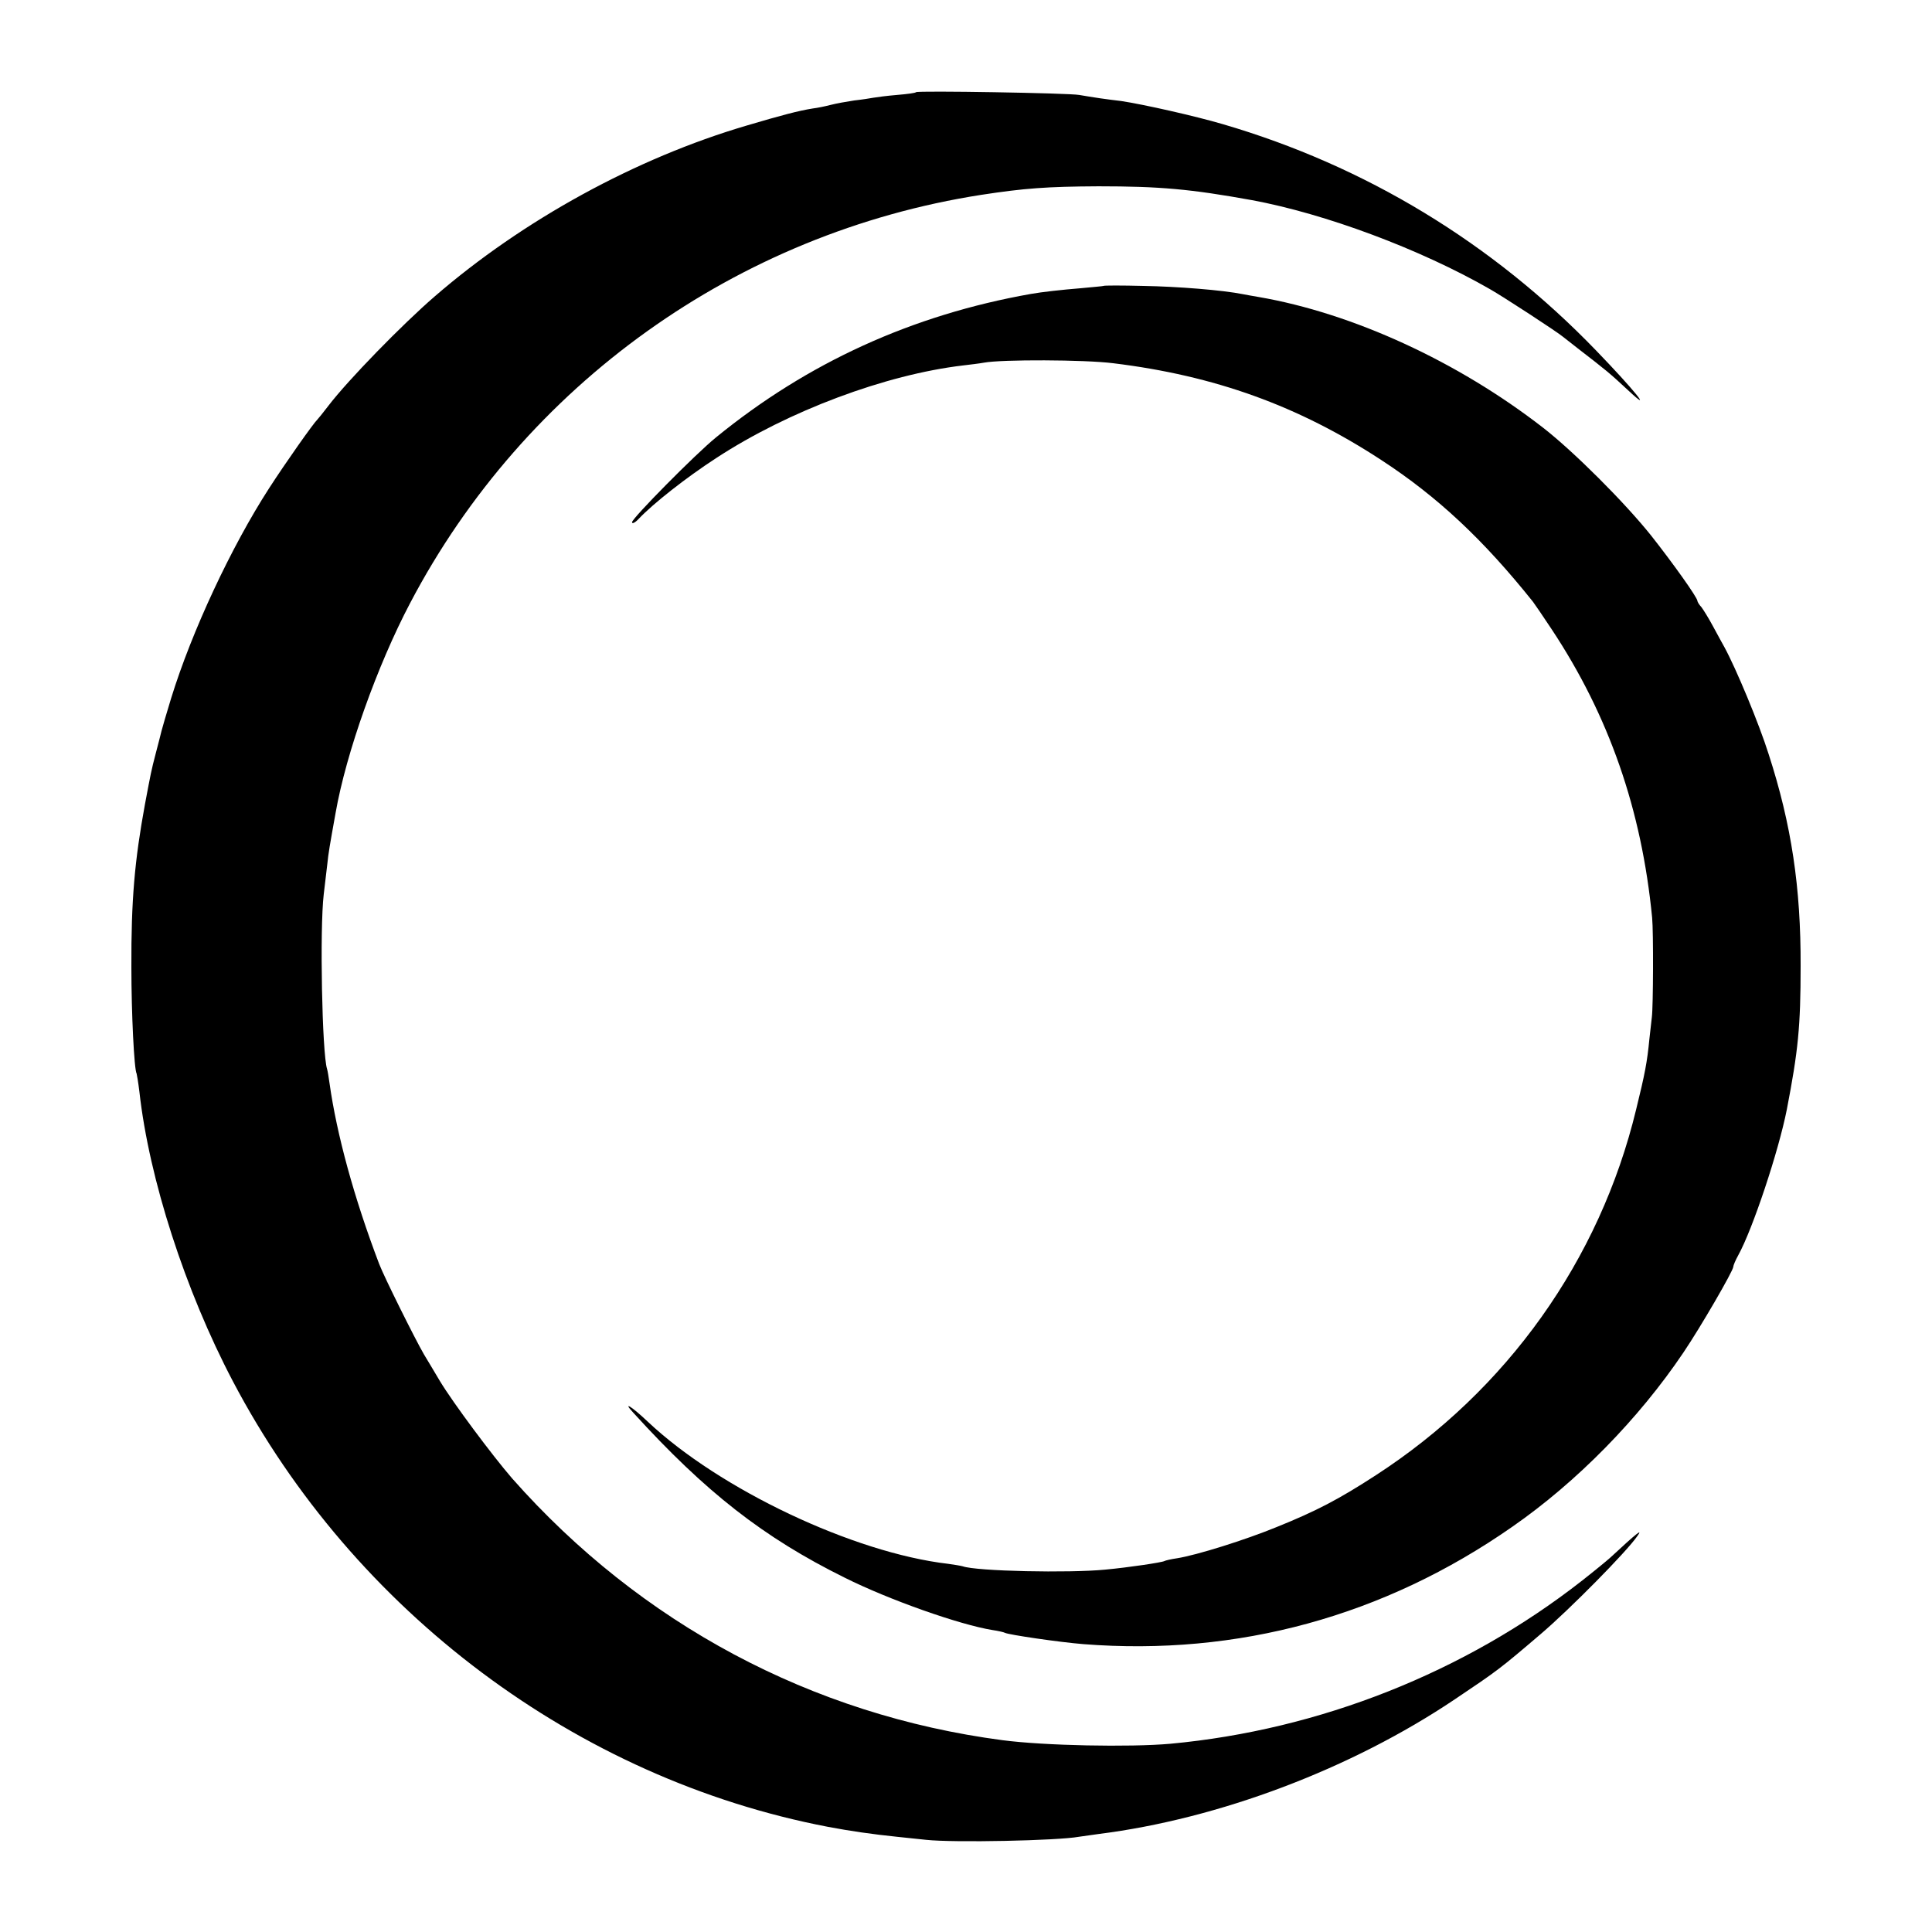
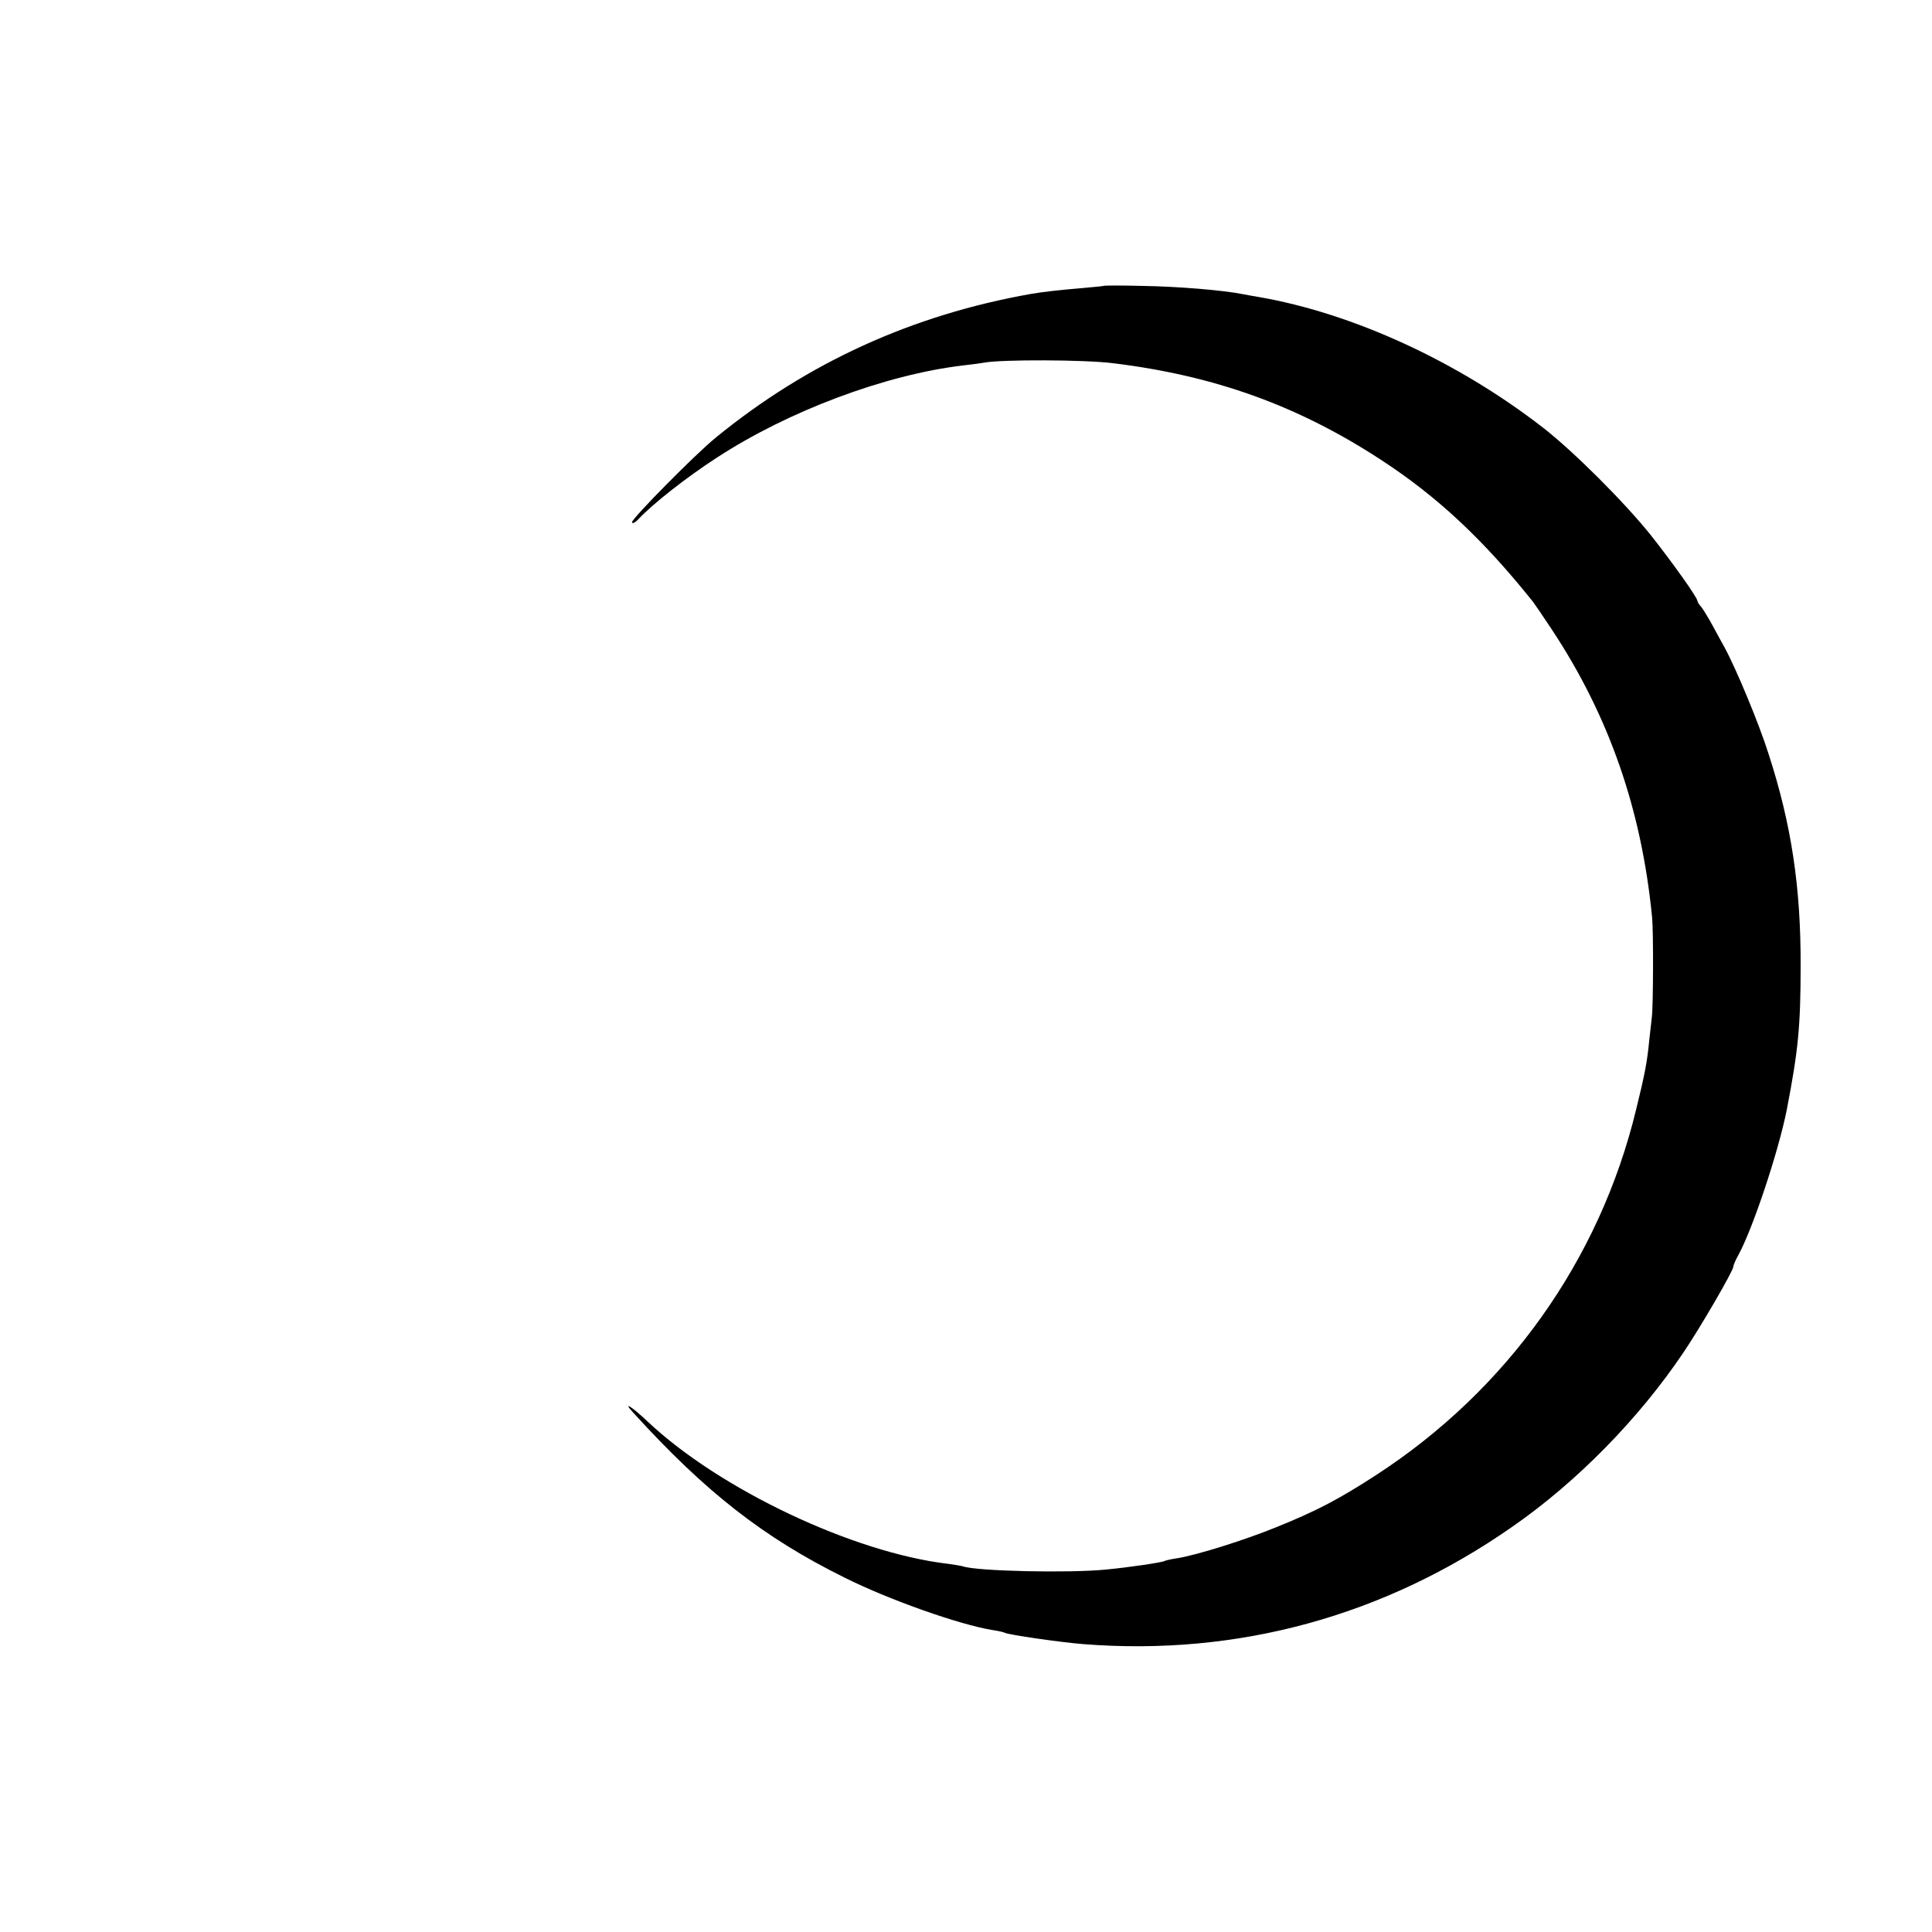
<svg xmlns="http://www.w3.org/2000/svg" version="1.0" width="700pt" height="700pt" viewBox="0 0 700 700" preserveAspectRatio="xMidYMid meet">
  <g transform="translate(0,700) scale(0.1,-0.1)" fill="#000000" stroke="none">
-     <path d="M3319 6666 c-2 -3 -33 -7 -69 -10 -36 -3 -74 -8 -85 -10 -11 -2 -42 -7 -70 -10 -27 -4 -66 -11 -85 -16 -19 -5 -48 -11 -65 -13 -51 -8 -115 -25 -240 -62 -401 -118 -810 -342 -1130 -619 -117 -101 -314 -303 -385 -396 -19 -25 -37 -47 -40 -50 -14 -13 -115 -156 -175 -249 -137 -212 -280 -518 -355 -761 -17 -56 -33 -110 -35 -119 -2 -9 -11 -44 -20 -78 -18 -69 -18 -72 -40 -188 -37 -202 -50 -346 -49 -590 0 -165 10 -370 19 -385 1 -3 6 -32 10 -65 35 -316 166 -721 339 -1050 439 -835 1247 -1440 2156 -1614 79 -15 162 -27 250 -36 30 -3 78 -8 105 -11 101 -11 478 -3 554 11 9 1 41 6 71 10 437 55 916 236 1291 488 155 104 162 109 313 238 102 87 309 296 348 353 22 30 0 13 -97 -77 -11 -10 -57 -48 -103 -84 -424 -332 -951 -541 -1492 -591 -147 -13 -457 -7 -608 13 -691 91 -1311 422 -1776 948 -72 83 -215 275 -262 353 -21 36 -48 80 -58 97 -32 55 -144 280 -162 327 -91 239 -154 470 -180 655 -3 22 -7 46 -9 52 -18 56 -27 507 -12 633 4 36 10 85 13 110 4 40 9 68 30 185 38 217 151 534 270 760 416 792 1184 1341 2069 1479 157 24 237 30 425 31 222 0 334 -10 555 -50 266 -49 612 -178 864 -323 46 -26 244 -155 265 -173 6 -5 29 -23 51 -40 110 -85 116 -90 185 -154 93 -87 22 1 -117 145 -376 390 -836 669 -1352 820 -102 30 -289 72 -369 84 -20 2 -55 7 -77 10 -22 3 -56 9 -75 12 -38 7 -585 16 -591 10z" />
    <path d="M3998 5964 c-2 -1 -37 -4 -79 -8 -74 -6 -145 -14 -184 -21 -430 -76 -809 -249 -1141 -520 -74 -60 -304 -293 -304 -307 0 -7 11 -2 24 12 52 55 171 149 282 221 260 170 613 302 894 335 25 3 59 7 75 10 64 12 365 11 468 -2 368 -45 671 -154 972 -351 204 -133 370 -289 549 -513 6 -8 37 -53 68 -100 208 -314 326 -654 364 -1045 5 -52 4 -321 -1 -360 -2 -16 -6 -52 -9 -80 -8 -83 -16 -125 -48 -255 -132 -546 -468 -1017 -943 -1325 -134 -87 -216 -130 -360 -188 -112 -46 -290 -102 -361 -113 -21 -3 -42 -8 -45 -10 -9 -5 -128 -23 -214 -31 -131 -13 -467 -6 -517 12 -7 2 -31 6 -53 9 -343 40 -828 270 -1088 515 -60 57 -93 76 -52 32 261 -287 472 -452 765 -597 162 -81 418 -171 536 -190 21 -3 42 -8 45 -10 13 -7 197 -34 284 -41 559 -44 1090 101 1554 425 235 163 459 392 620 631 63 93 181 297 181 311 0 5 8 24 18 42 52 94 146 376 176 528 41 213 50 299 50 520 1 284 -33 512 -116 768 -35 111 -118 310 -160 387 -6 11 -25 45 -41 75 -16 30 -36 62 -43 71 -8 8 -14 19 -14 22 0 12 -89 137 -168 237 -95 119 -281 305 -392 391 -308 239 -688 414 -1030 473 -19 3 -45 8 -56 10 -74 15 -239 28 -361 30 -79 2 -144 2 -145 0z" />
  </g>
</svg>